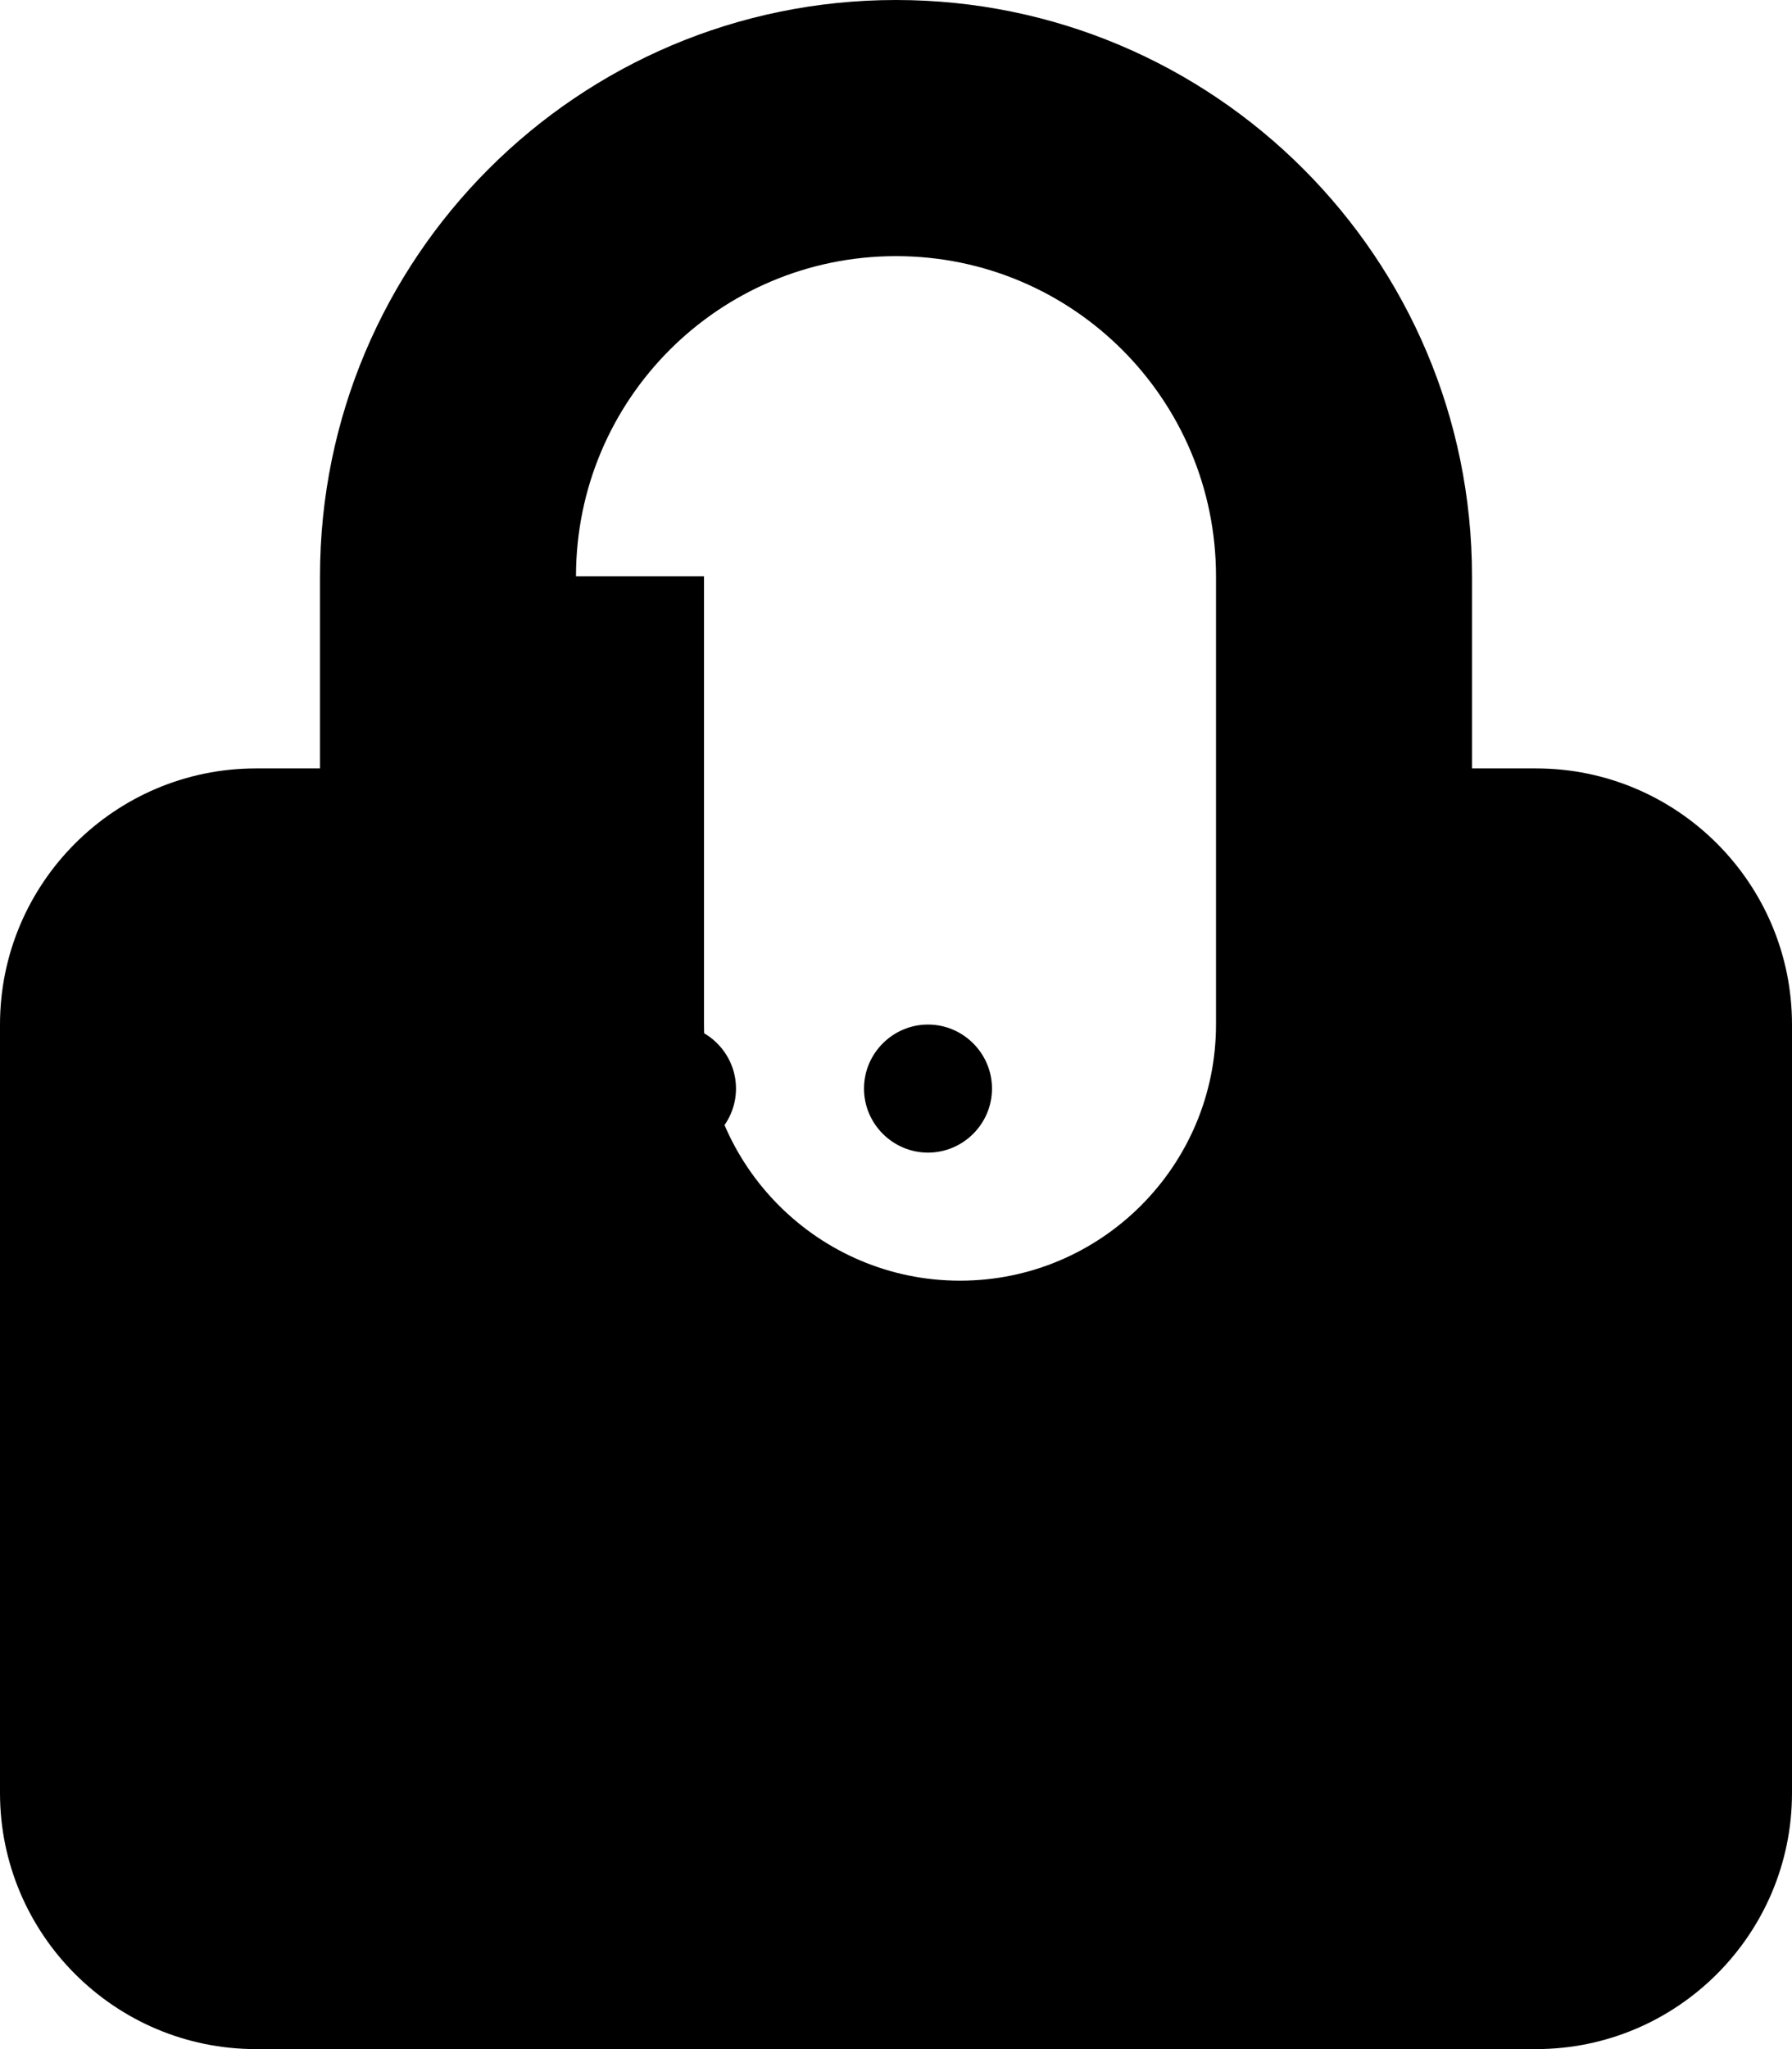
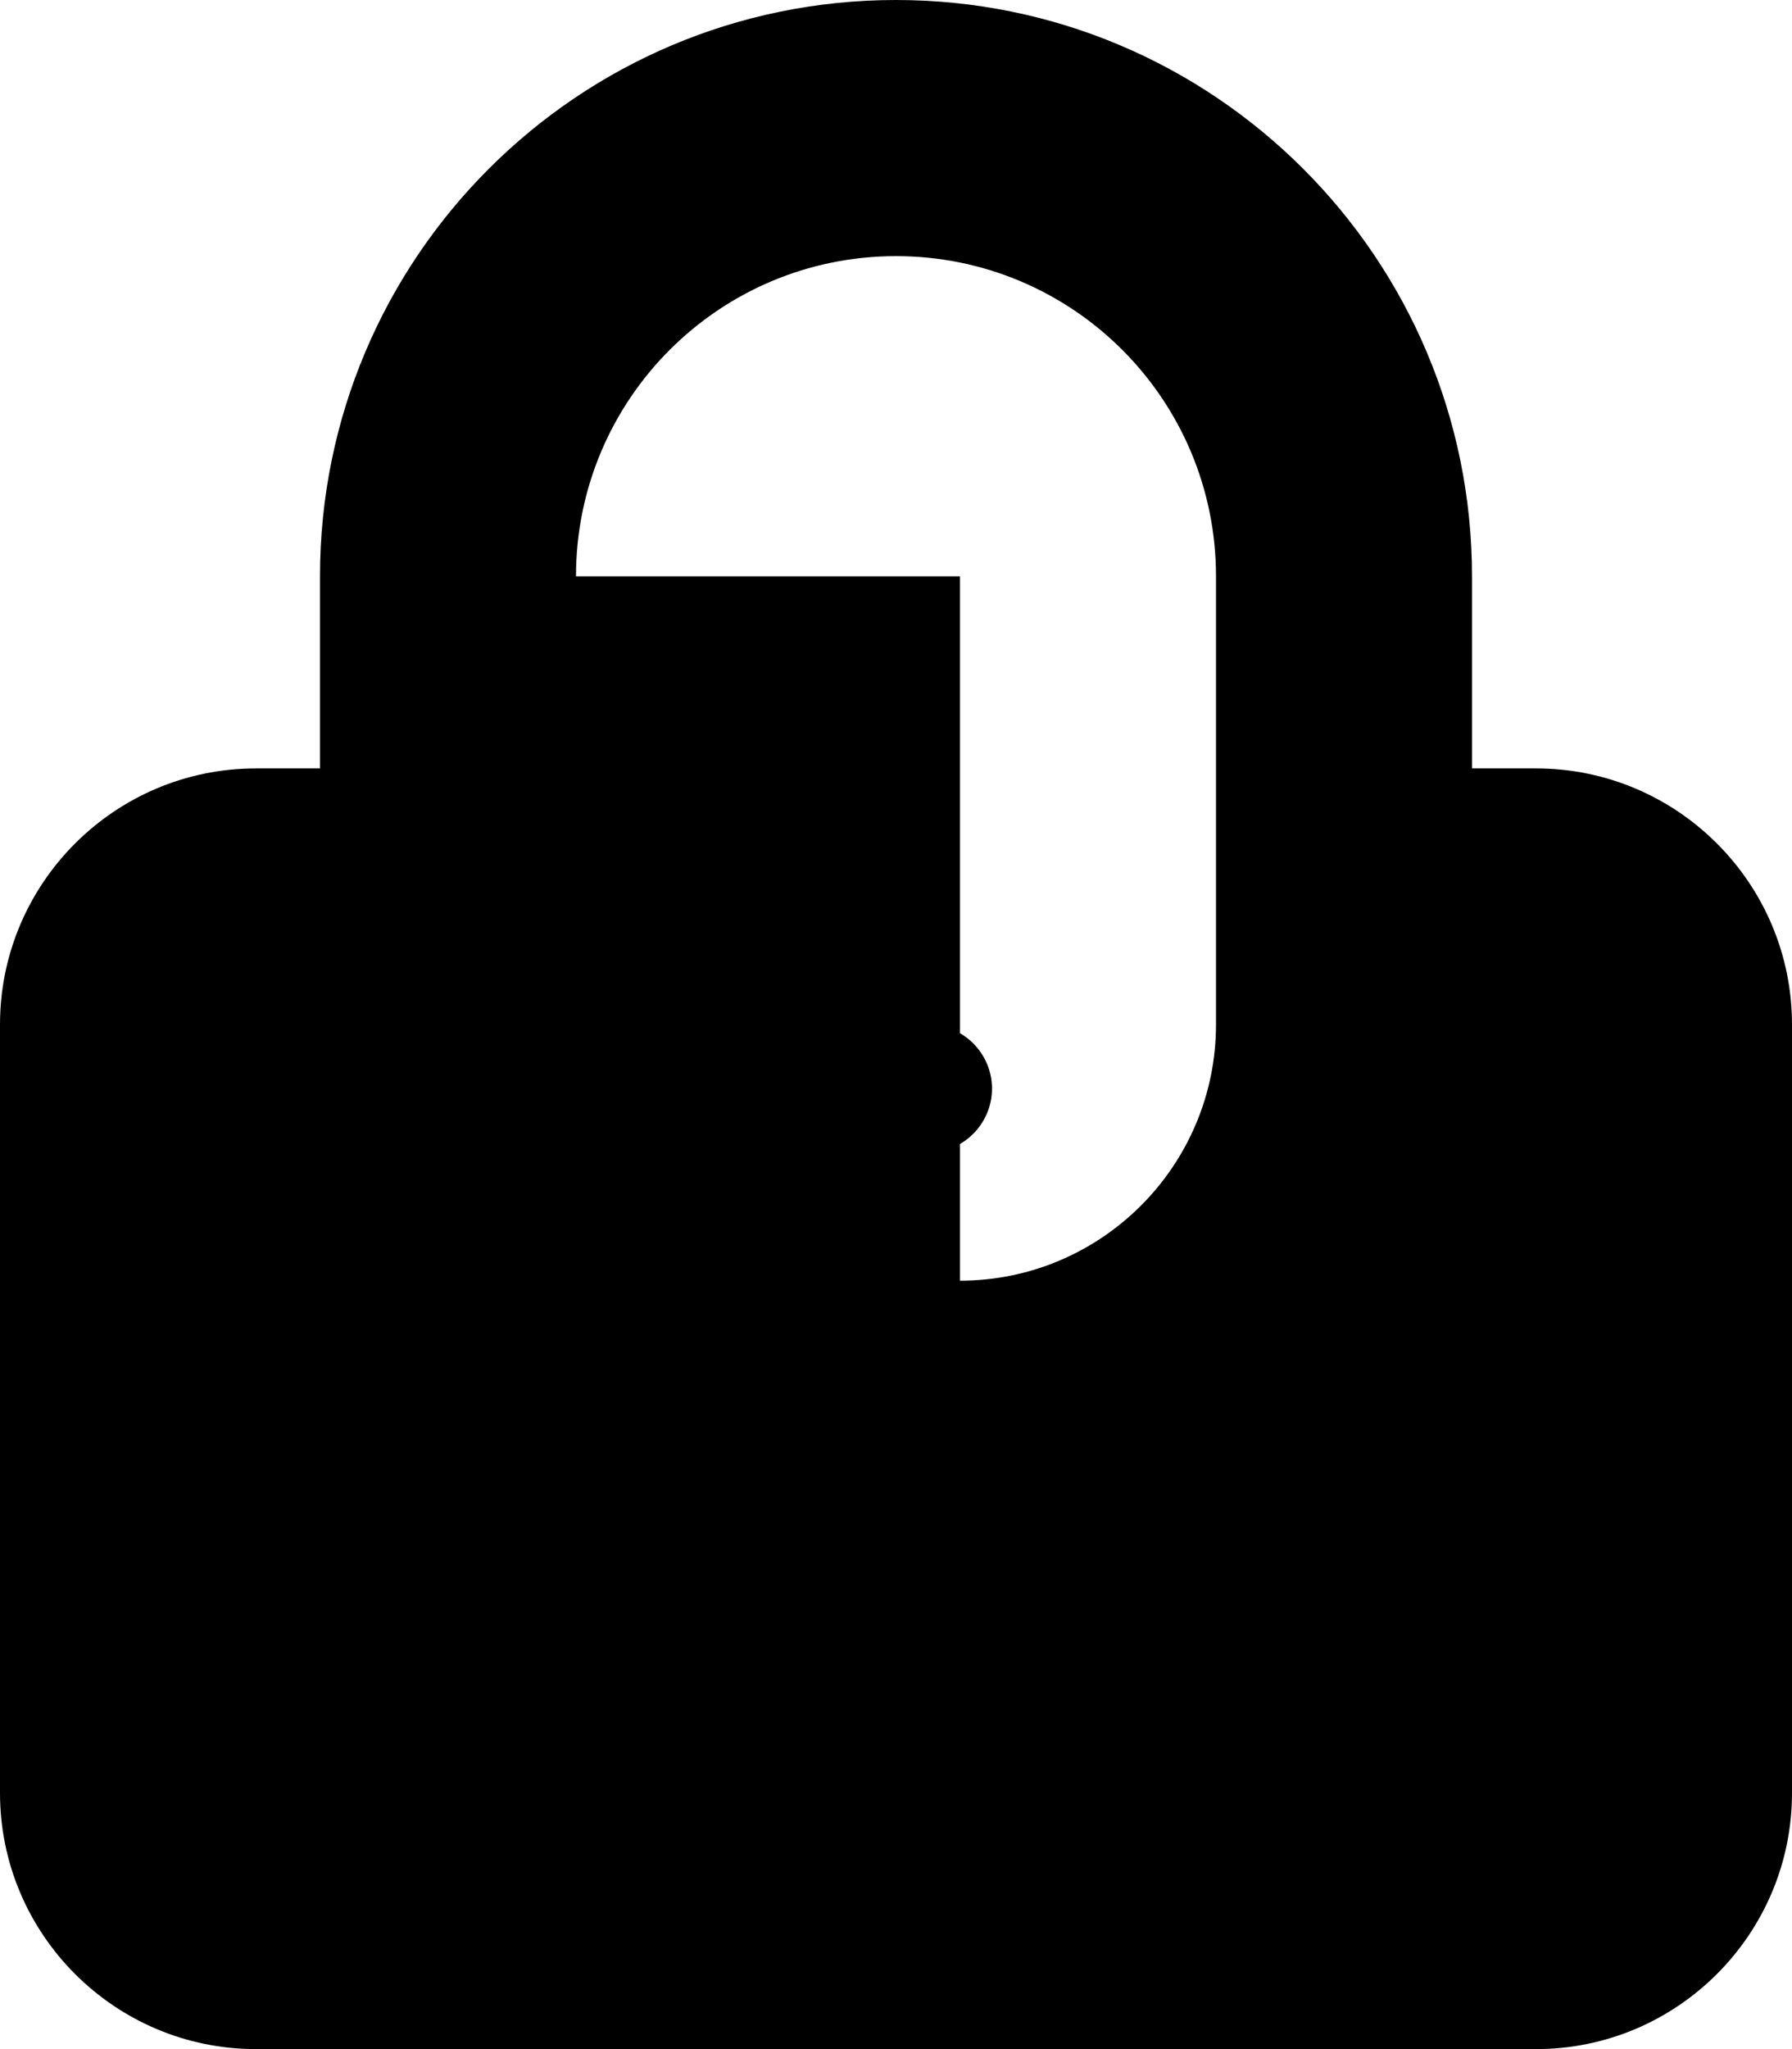
<svg xmlns="http://www.w3.org/2000/svg" viewBox="0 0 448 512" fill="currentColor">
-   <path d="M144 144c0-44.2 35.8-80 80-80s80 35.8 80 80V256c0 35.3-28.7 64-64 64s-64-28.7-64-64V144zM80 192H64c-35.3 0-64 28.7-64 64V448c0 35.3 28.7 64 64 64H384c35.3 0 64-28.7 64-64V256c0-35.3-28.7-64-64-64H368V144C368 64.5 303.5 0 224 0S80 64.5 80 144v48zm72 80c0 8.8 7.2 16 16 16s16-7.2 16-16s-7.2-16-16-16s-16 7.2-16 16zm96 0c0-8.8-7.2-16-16-16s-16 7.2-16 16s7.2 16 16 16s16-7.2 16-16z" />
+   <path d="M144 144c0-44.2 35.8-80 80-80s80 35.8 80 80V256c0 35.3-28.7 64-64 64V144zM80 192H64c-35.3 0-64 28.7-64 64V448c0 35.3 28.7 64 64 64H384c35.3 0 64-28.7 64-64V256c0-35.3-28.7-64-64-64H368V144C368 64.5 303.5 0 224 0S80 64.5 80 144v48zm72 80c0 8.8 7.2 16 16 16s16-7.2 16-16s-7.2-16-16-16s-16 7.2-16 16zm96 0c0-8.8-7.2-16-16-16s-16 7.2-16 16s7.2 16 16 16s16-7.2 16-16z" />
</svg>